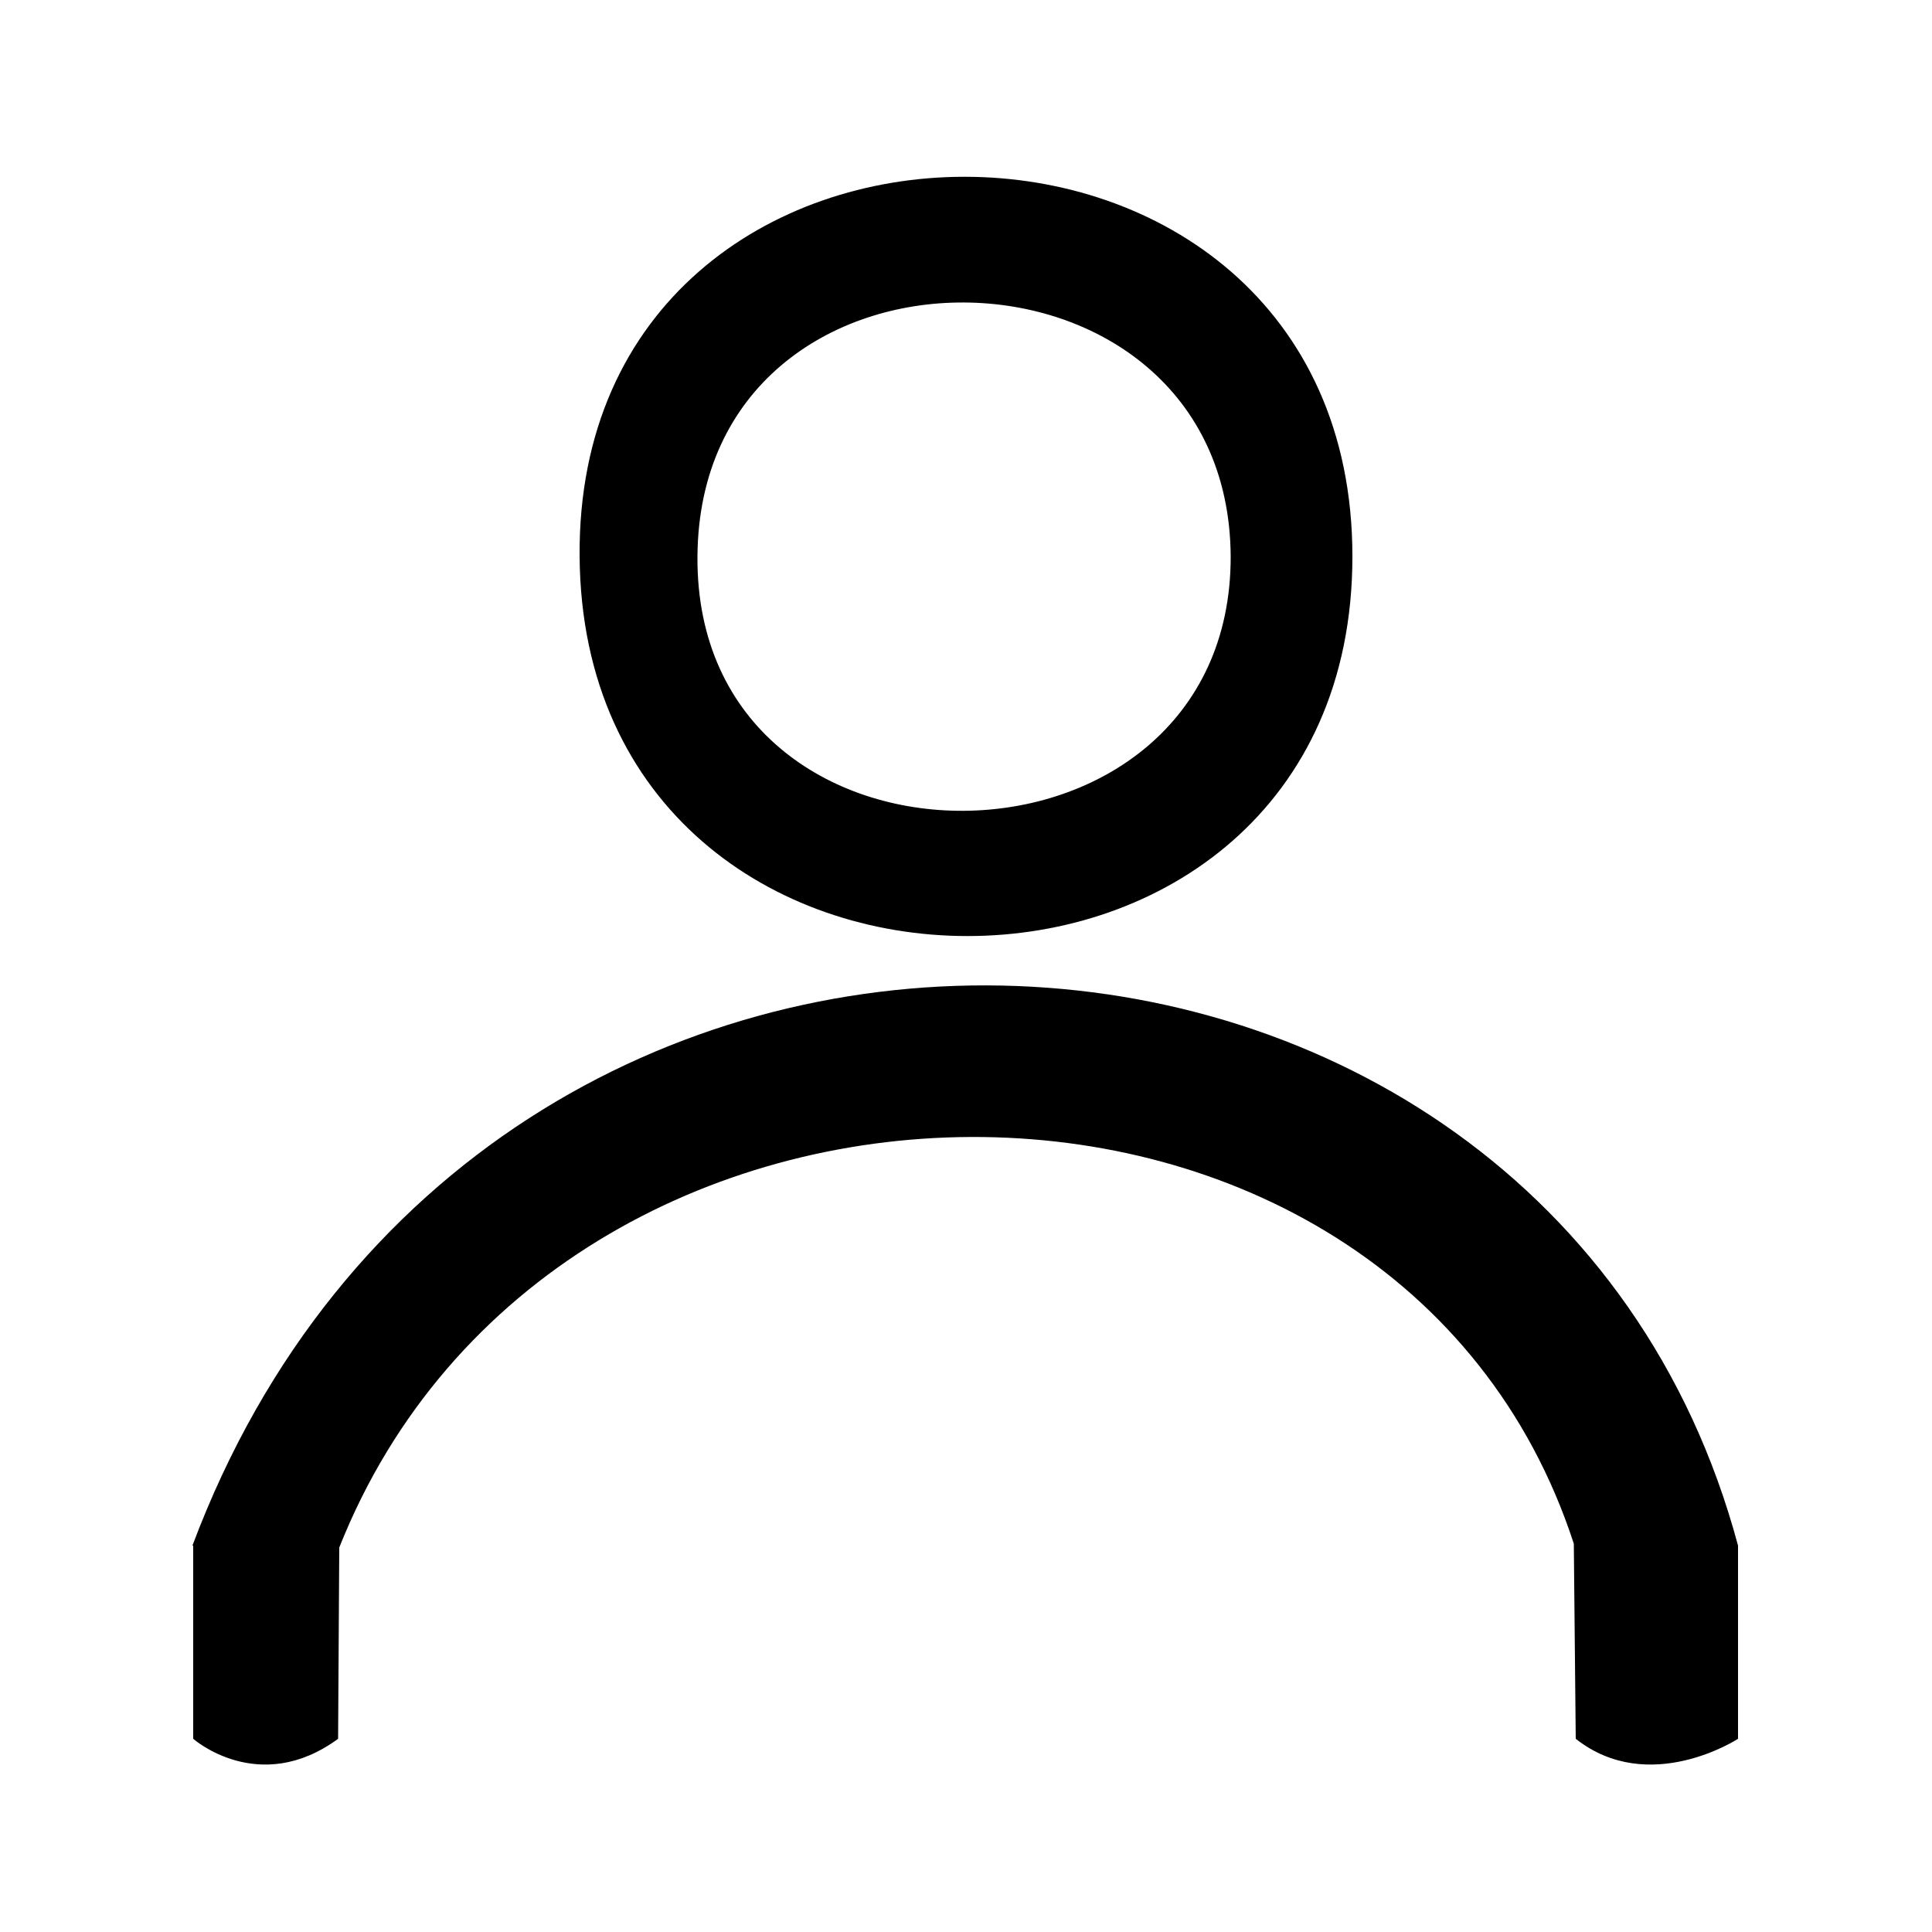
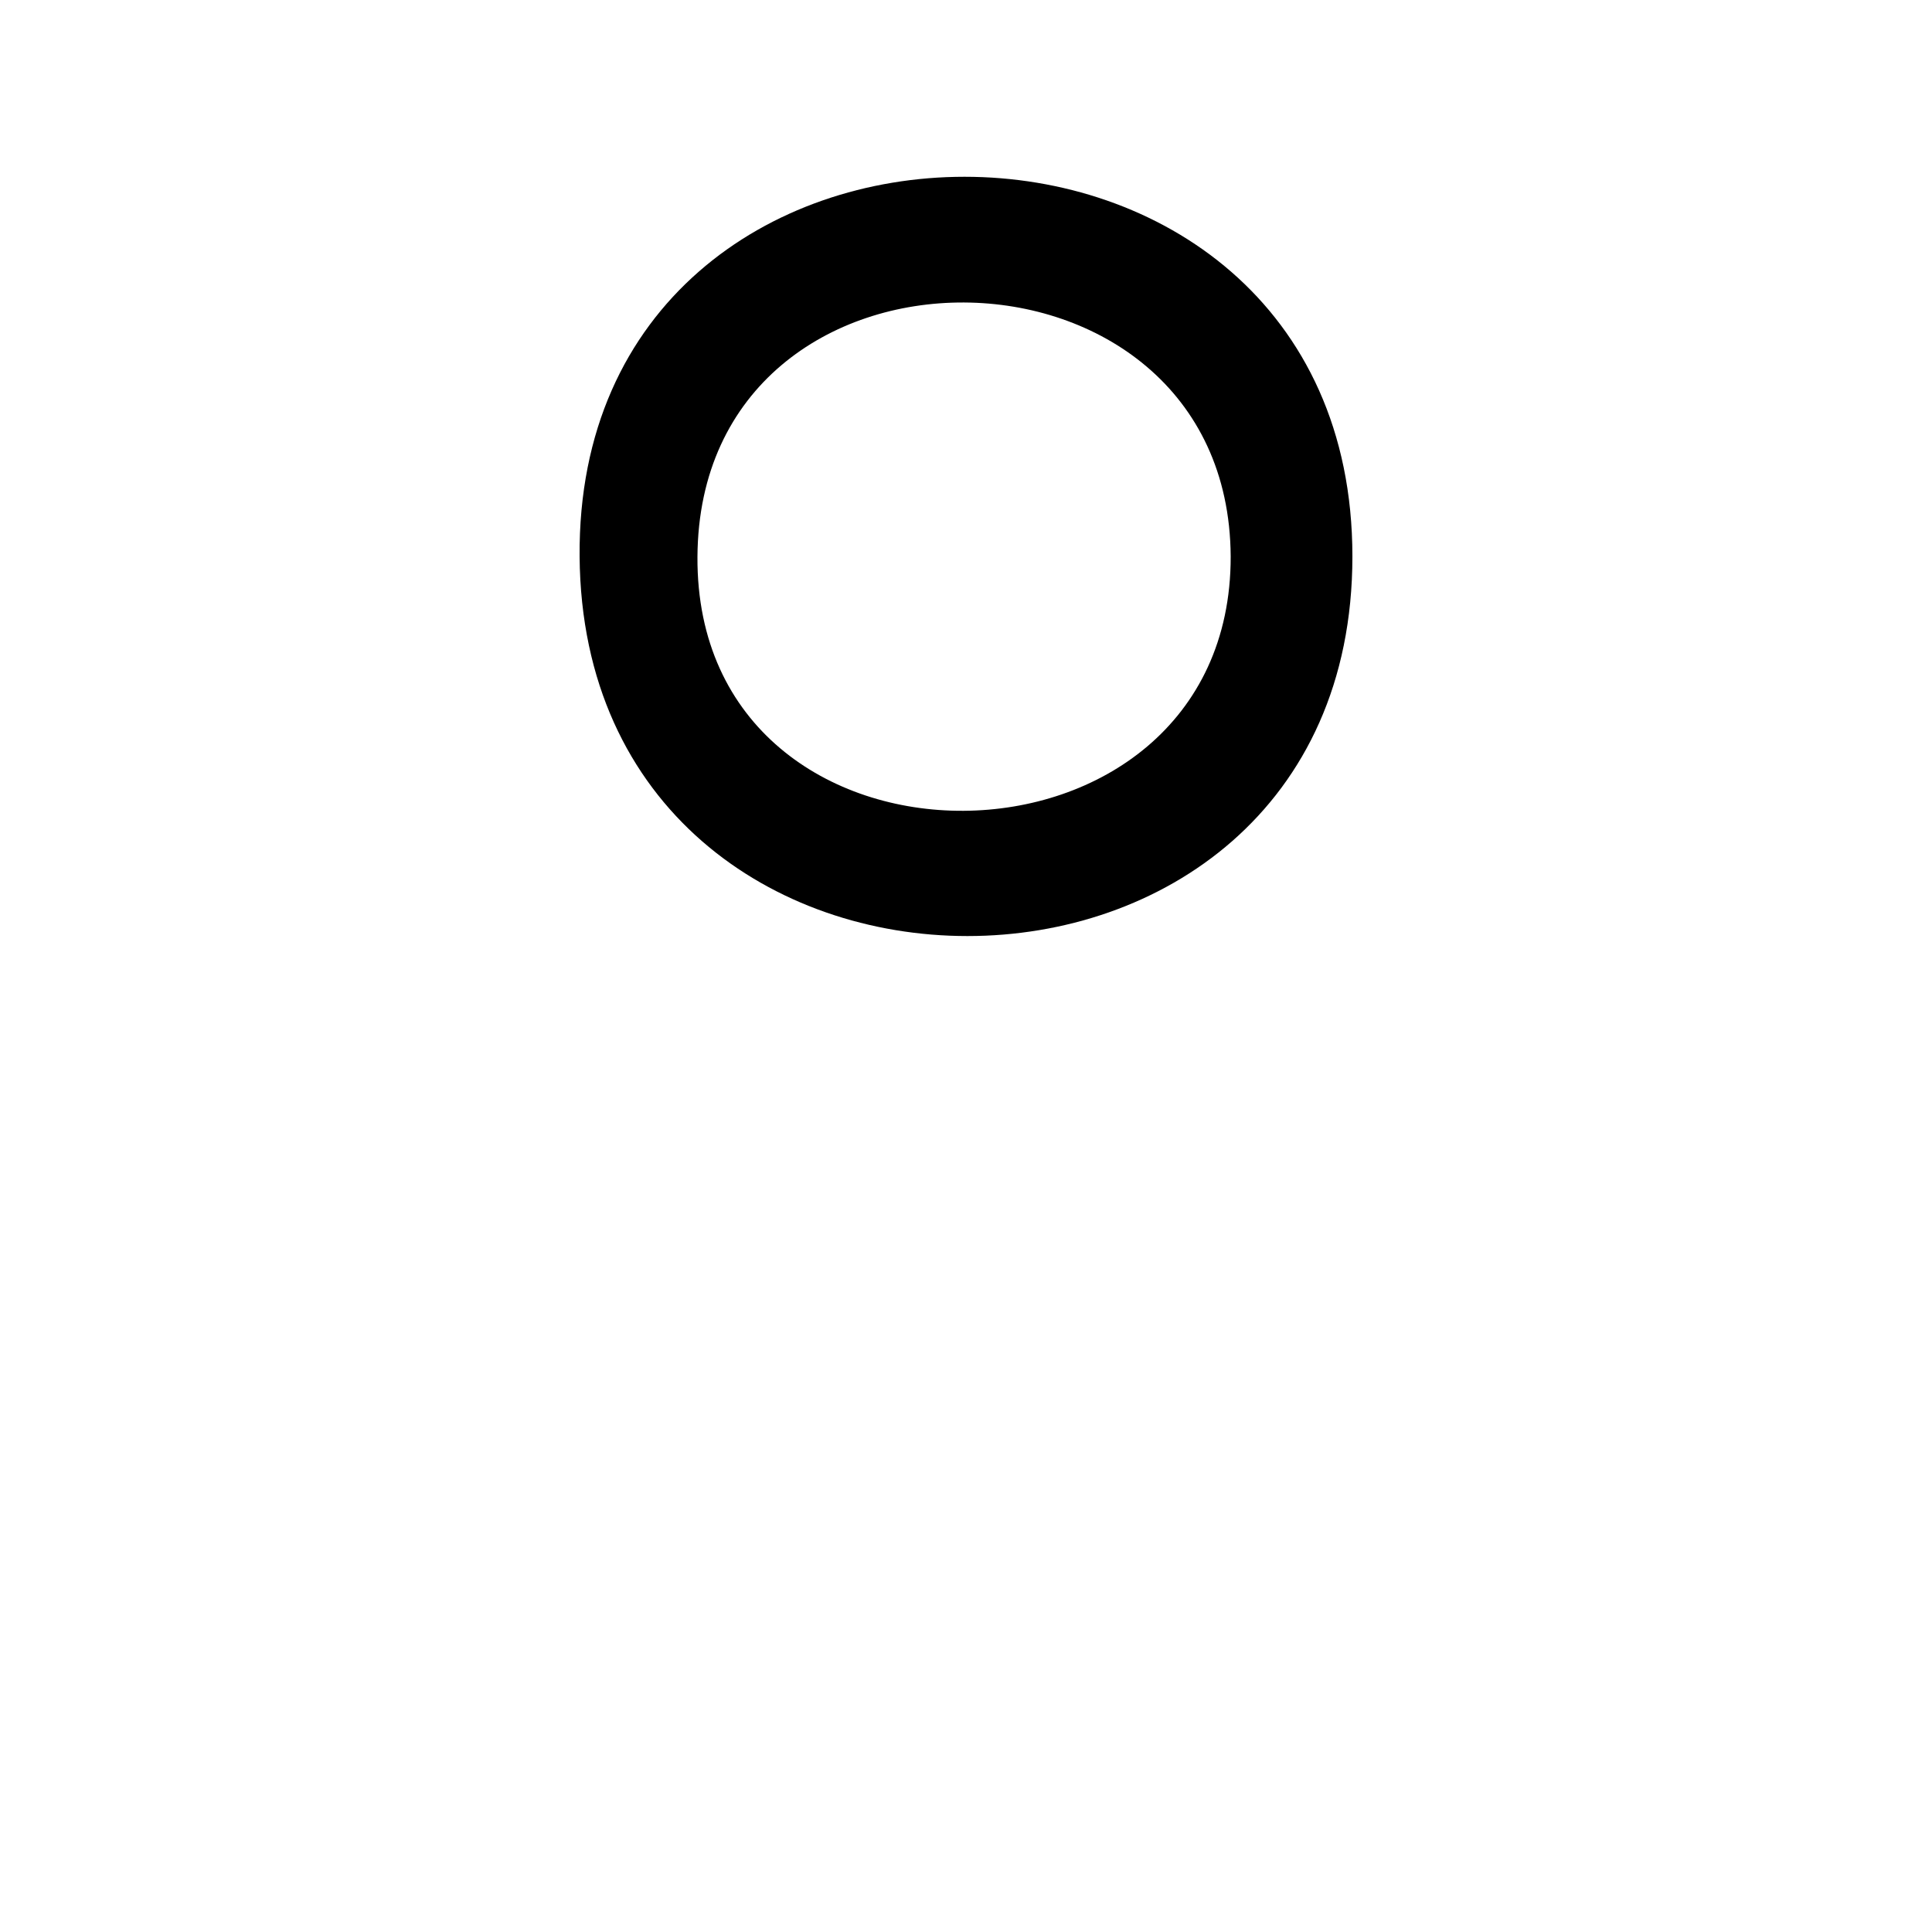
<svg xmlns="http://www.w3.org/2000/svg" width="1em" height="1em" viewBox="0 0 1000 1000">
-   <path d="m100 800v100s34 30 75 0l.6-99c112-282 547-284 639-2l1 101c38 30 84 0 84 0v-100c-100-373-650-400-800 0z" />
  <path d="m300 288c2 262 400 262 400 0s-402-262-400 0zm337 .02c.3 174-277 177-276 .2 1-177 275-174 276-.2z" />
</svg>